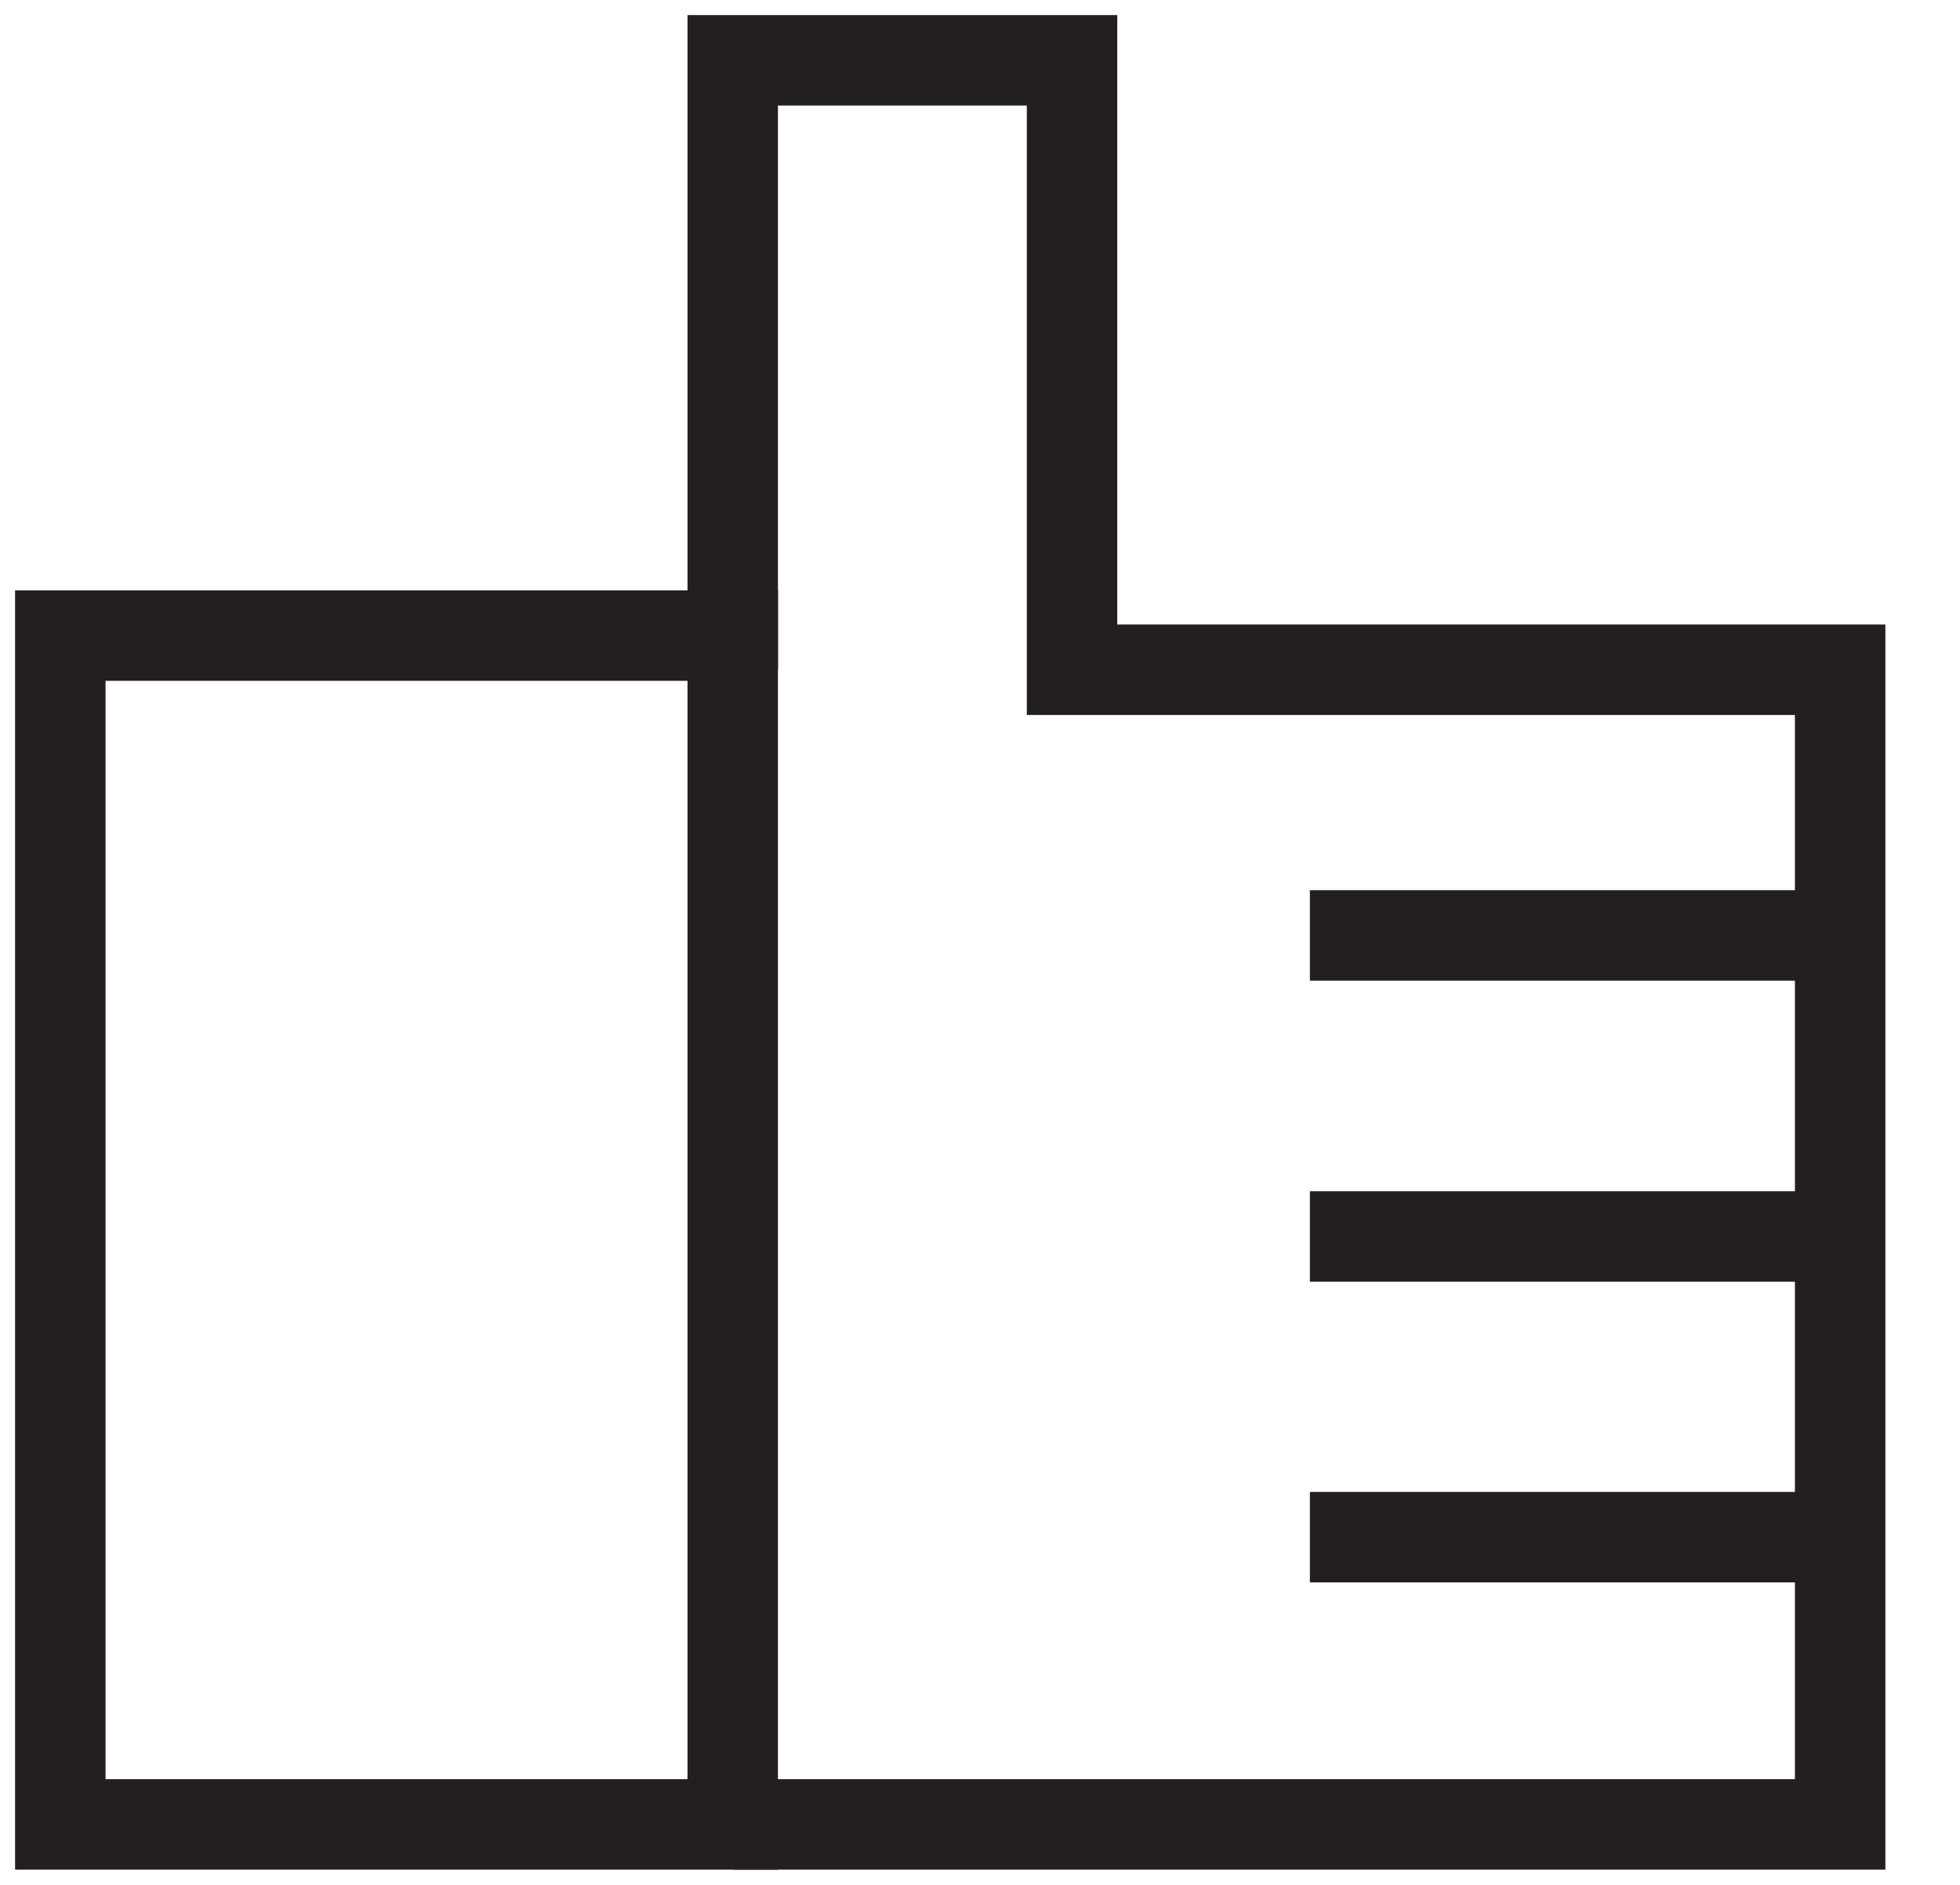
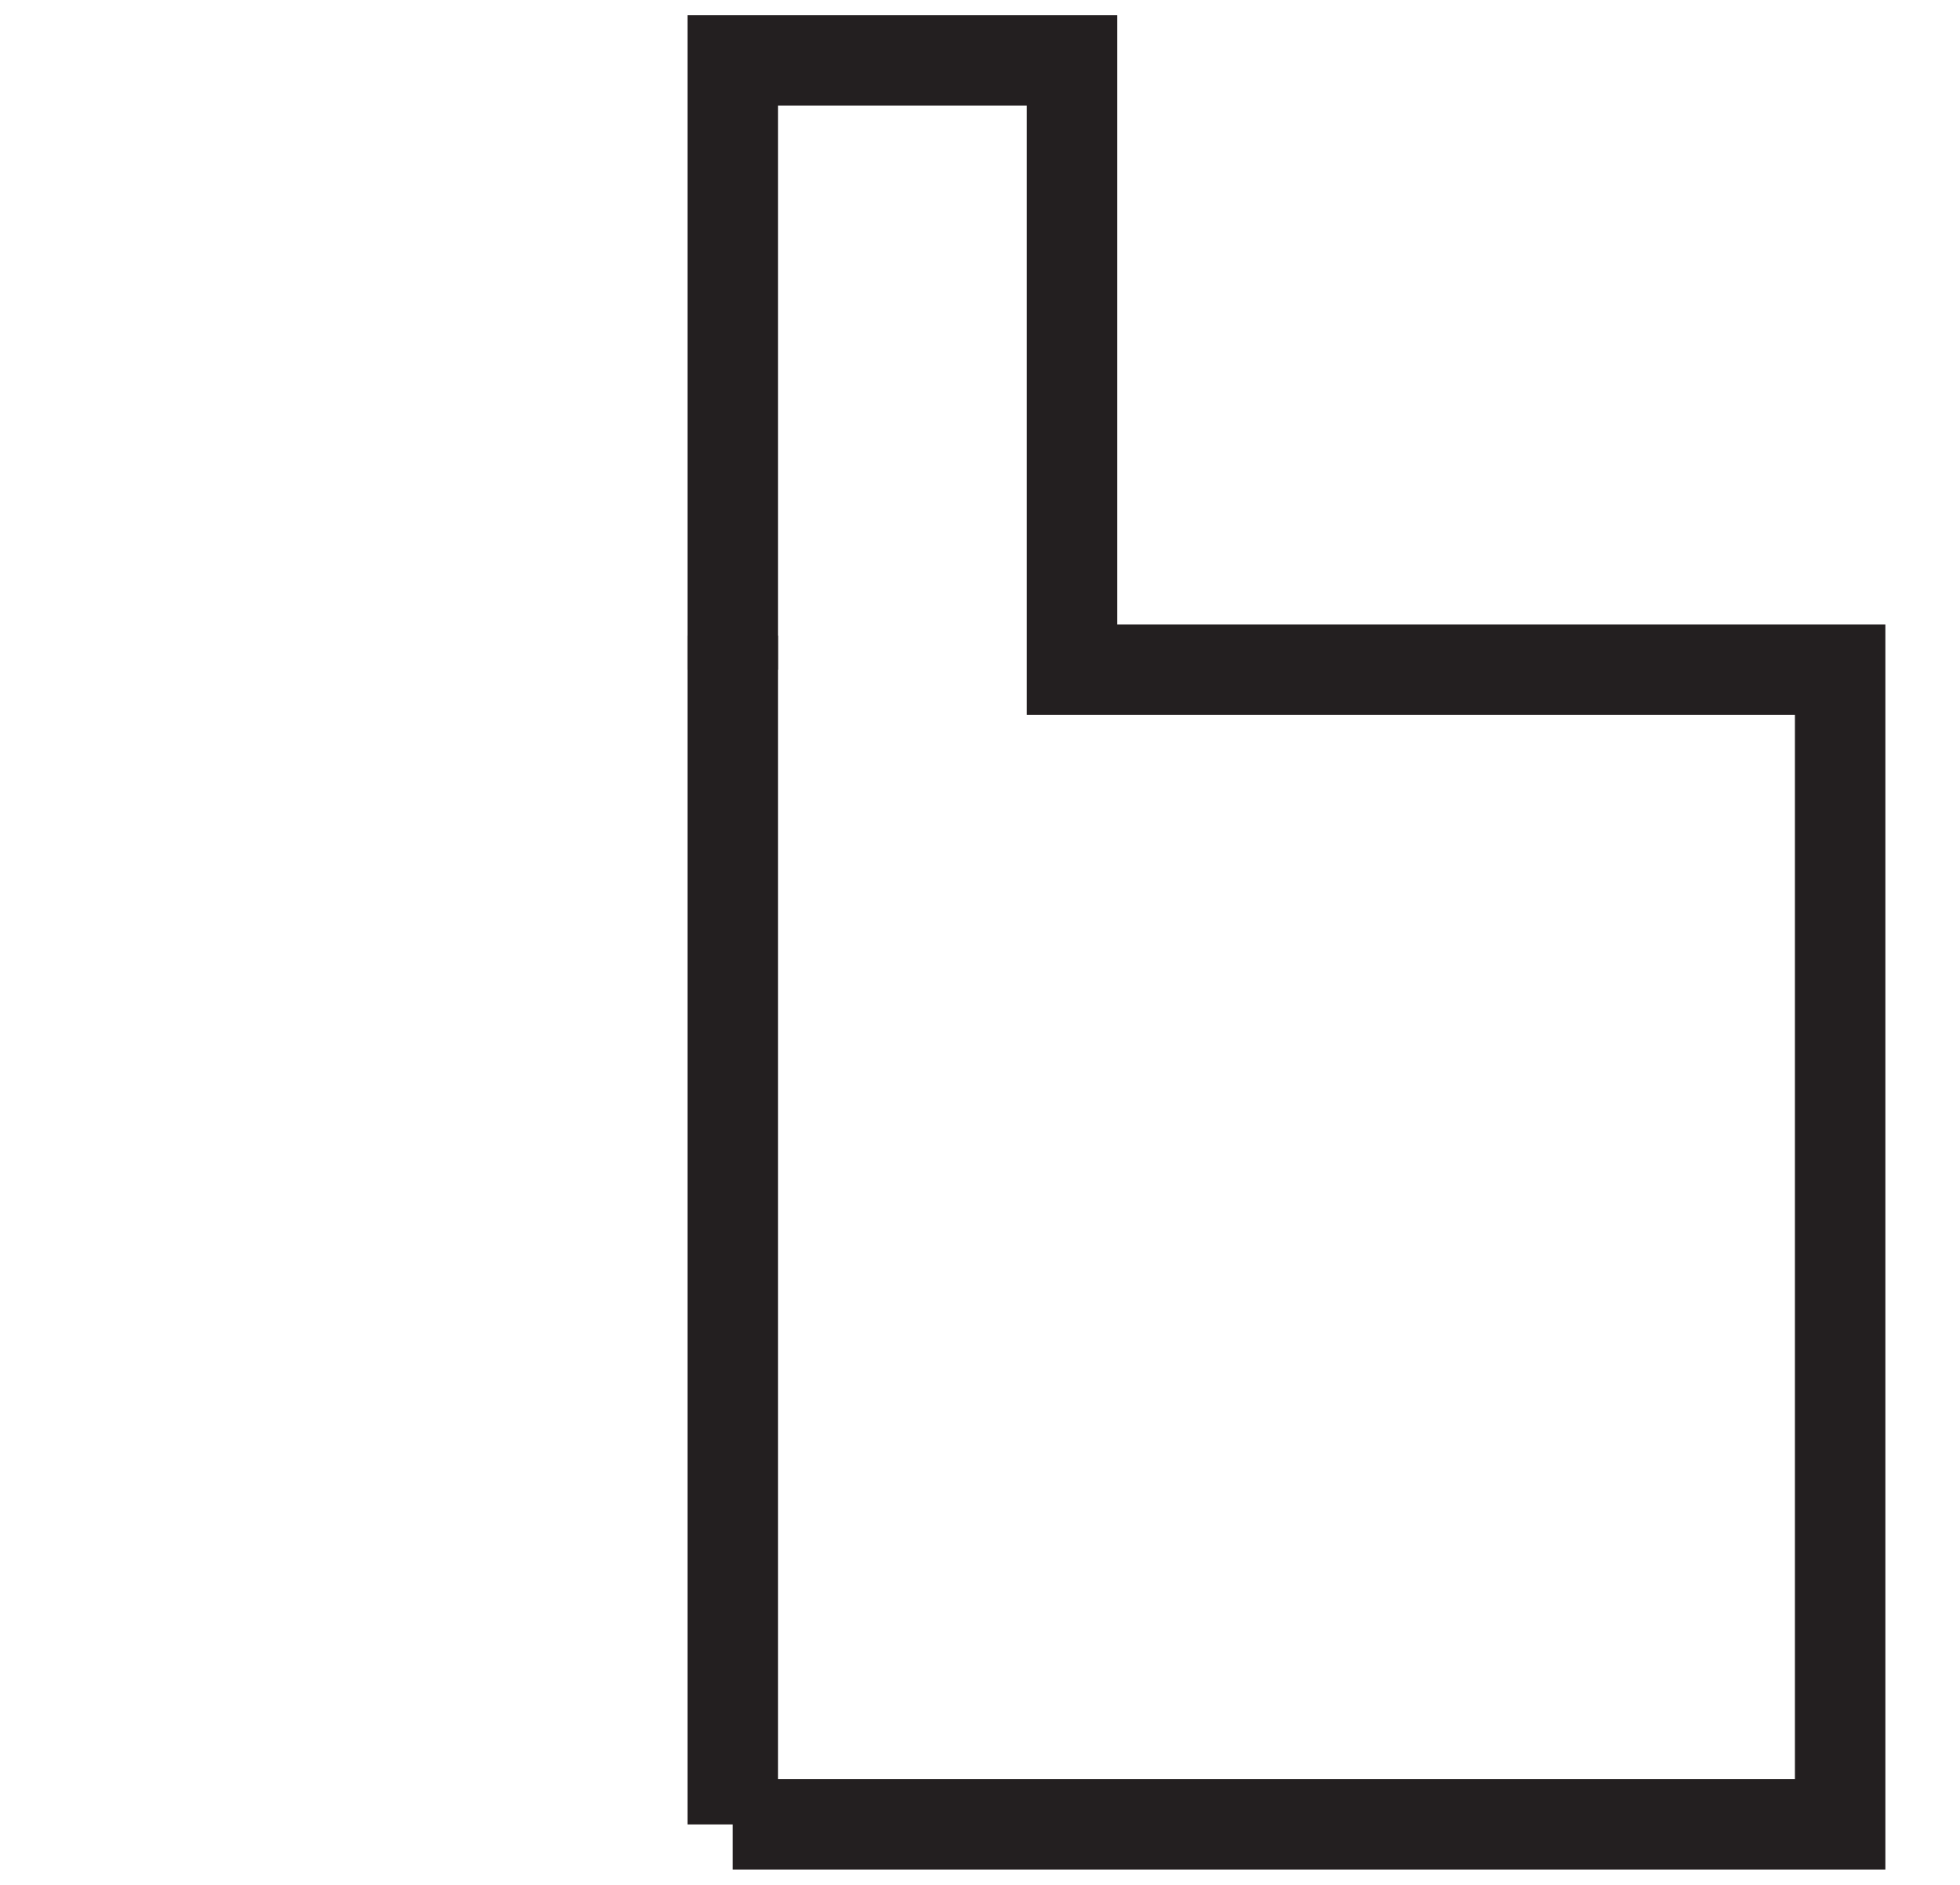
<svg xmlns="http://www.w3.org/2000/svg" width="26" height="25" viewBox="0 0 26 25" fill="none">
-   <path d="M9.72 8.43H0.8V24.198H9.72V8.43Z" stroke="#231F20" stroke-width="1.2" stroke-miterlimit="10" />
+   <path d="M9.72 8.43V24.198H9.72V8.43Z" stroke="#231F20" stroke-width="1.2" stroke-miterlimit="10" />
  <path d="M9.72 8.883V0.8H14.221V8.883H24.41V24.198H9.72" stroke="#231F20" stroke-width="1.2" stroke-miterlimit="10" />
-   <path d="M17.376 12.407H24.41" stroke="#231F20" stroke-width="1.2" stroke-miterlimit="10" />
-   <path d="M17.376 16.4H24.41" stroke="#231F20" stroke-width="1.2" stroke-miterlimit="10" />
-   <path d="M17.376 20.388H24.41" stroke="#231F20" stroke-width="1.2" stroke-miterlimit="10" />
</svg>